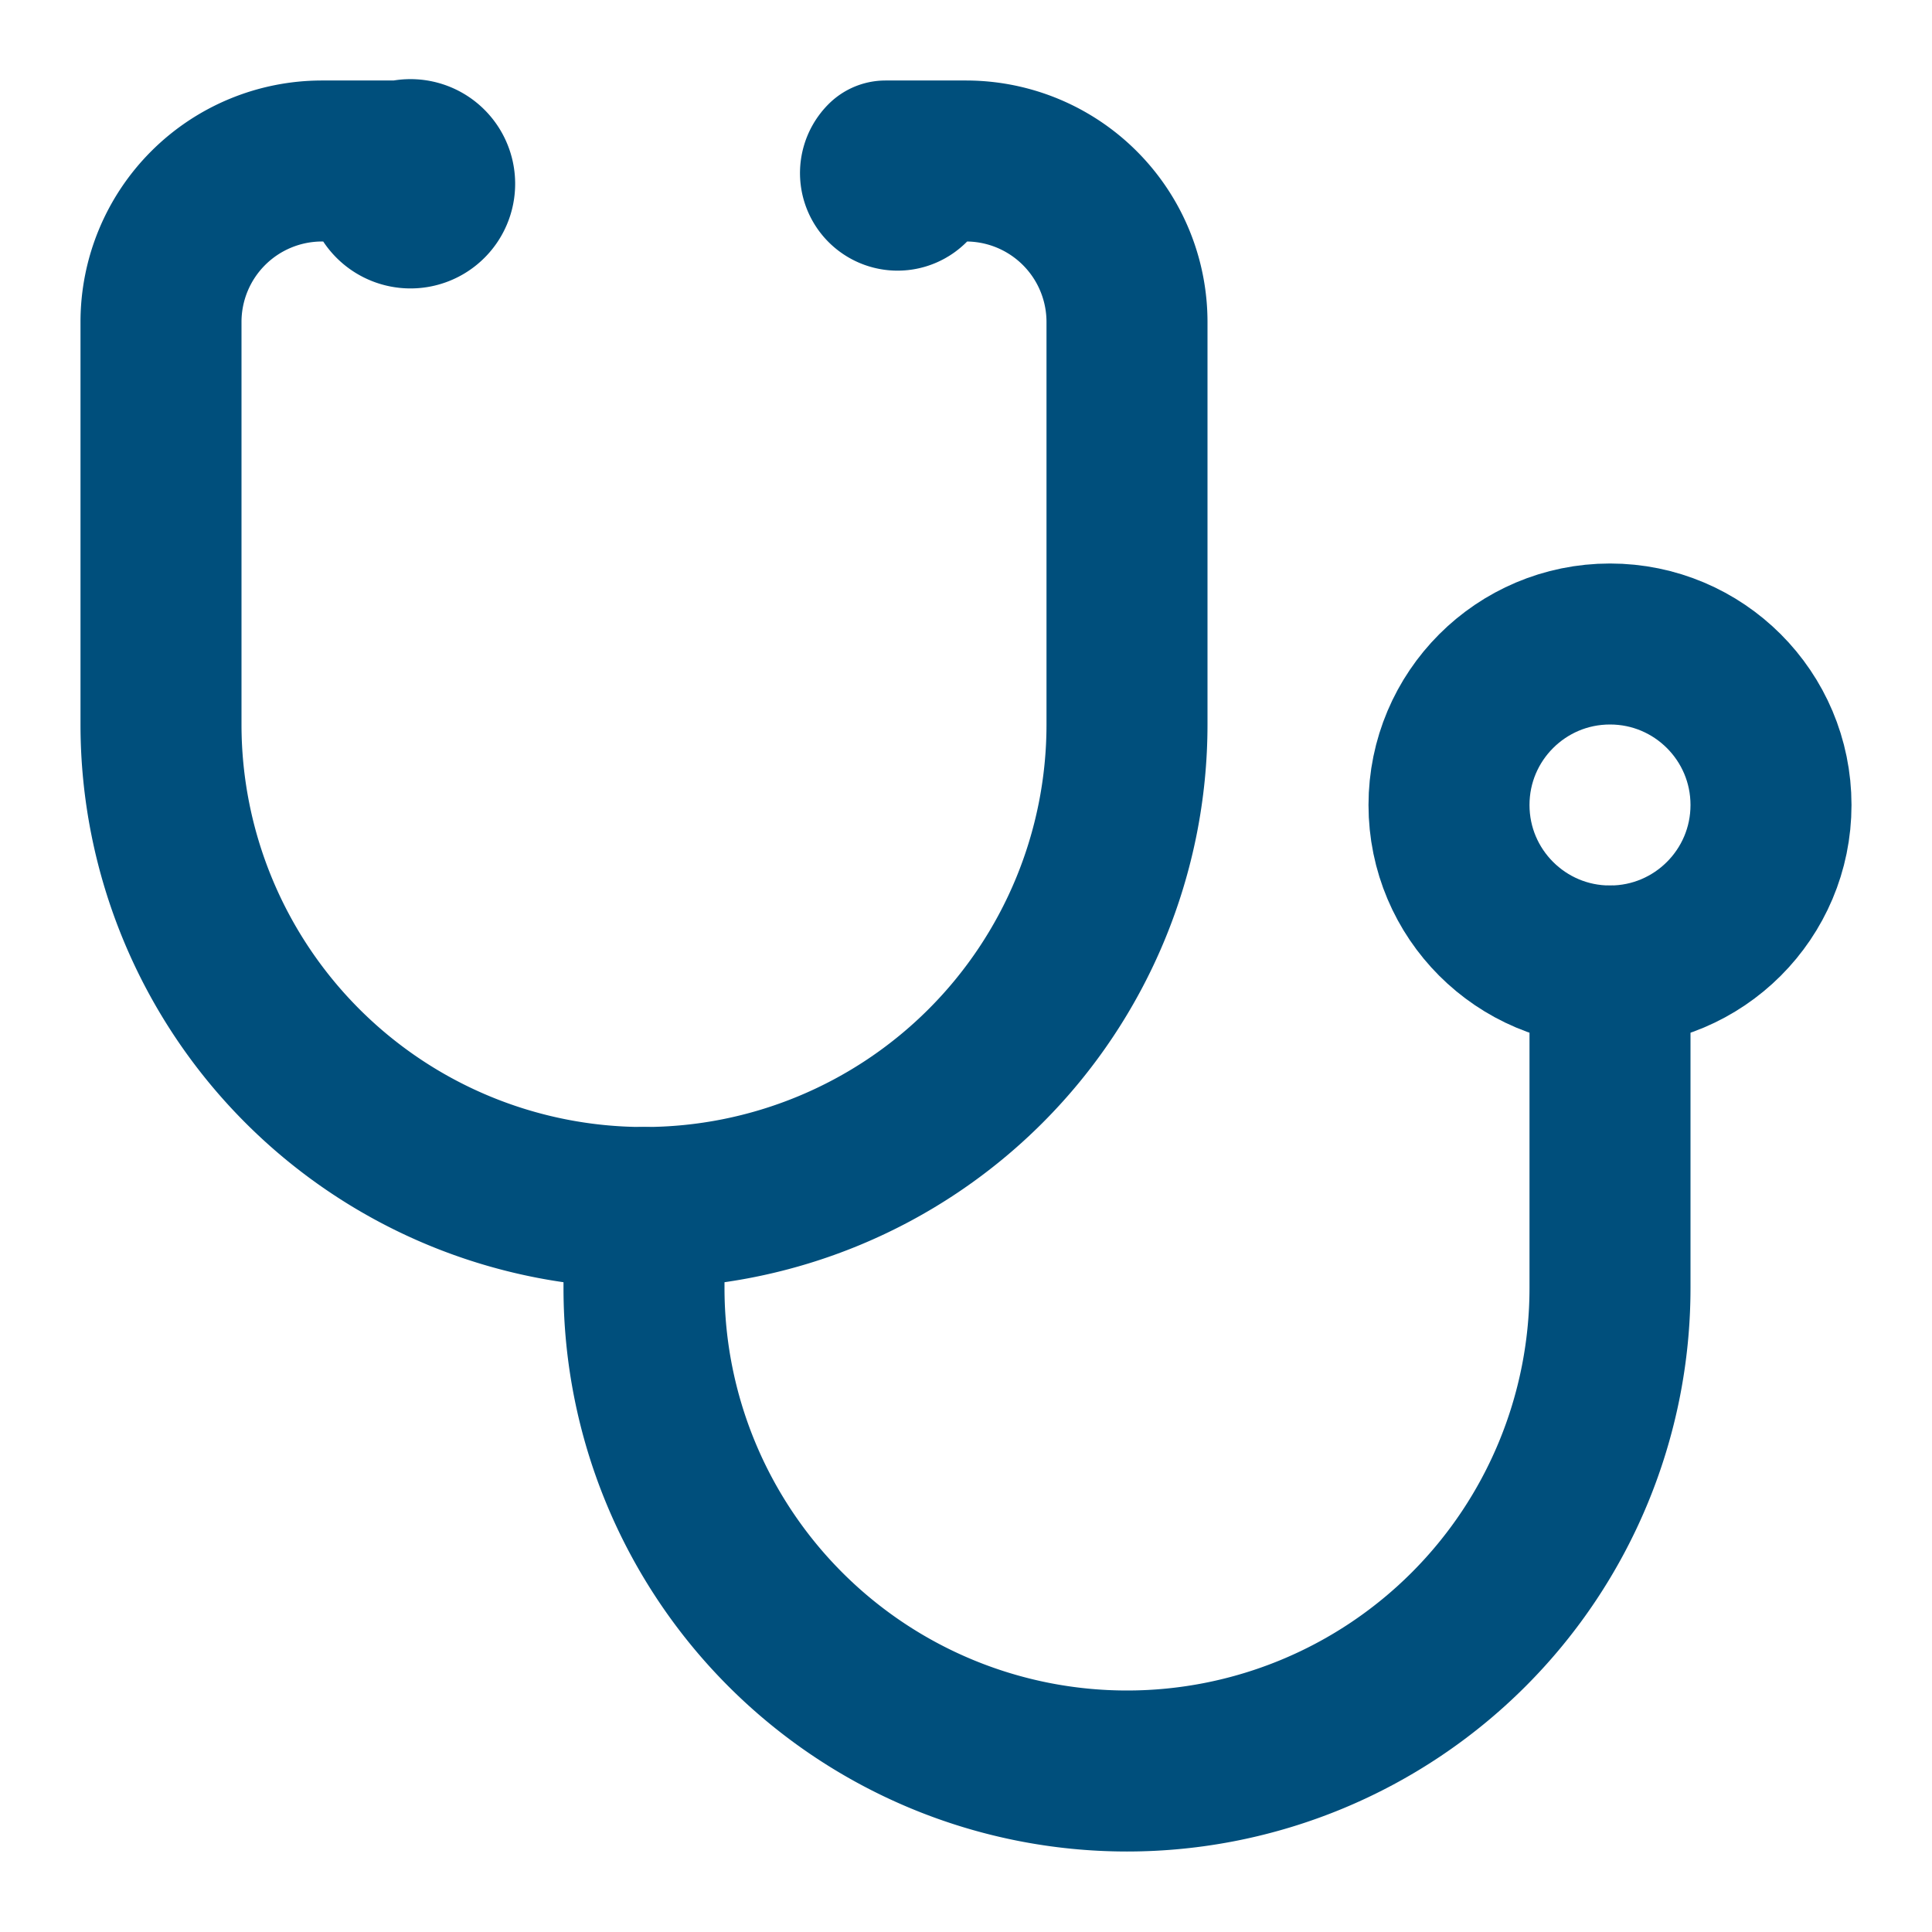
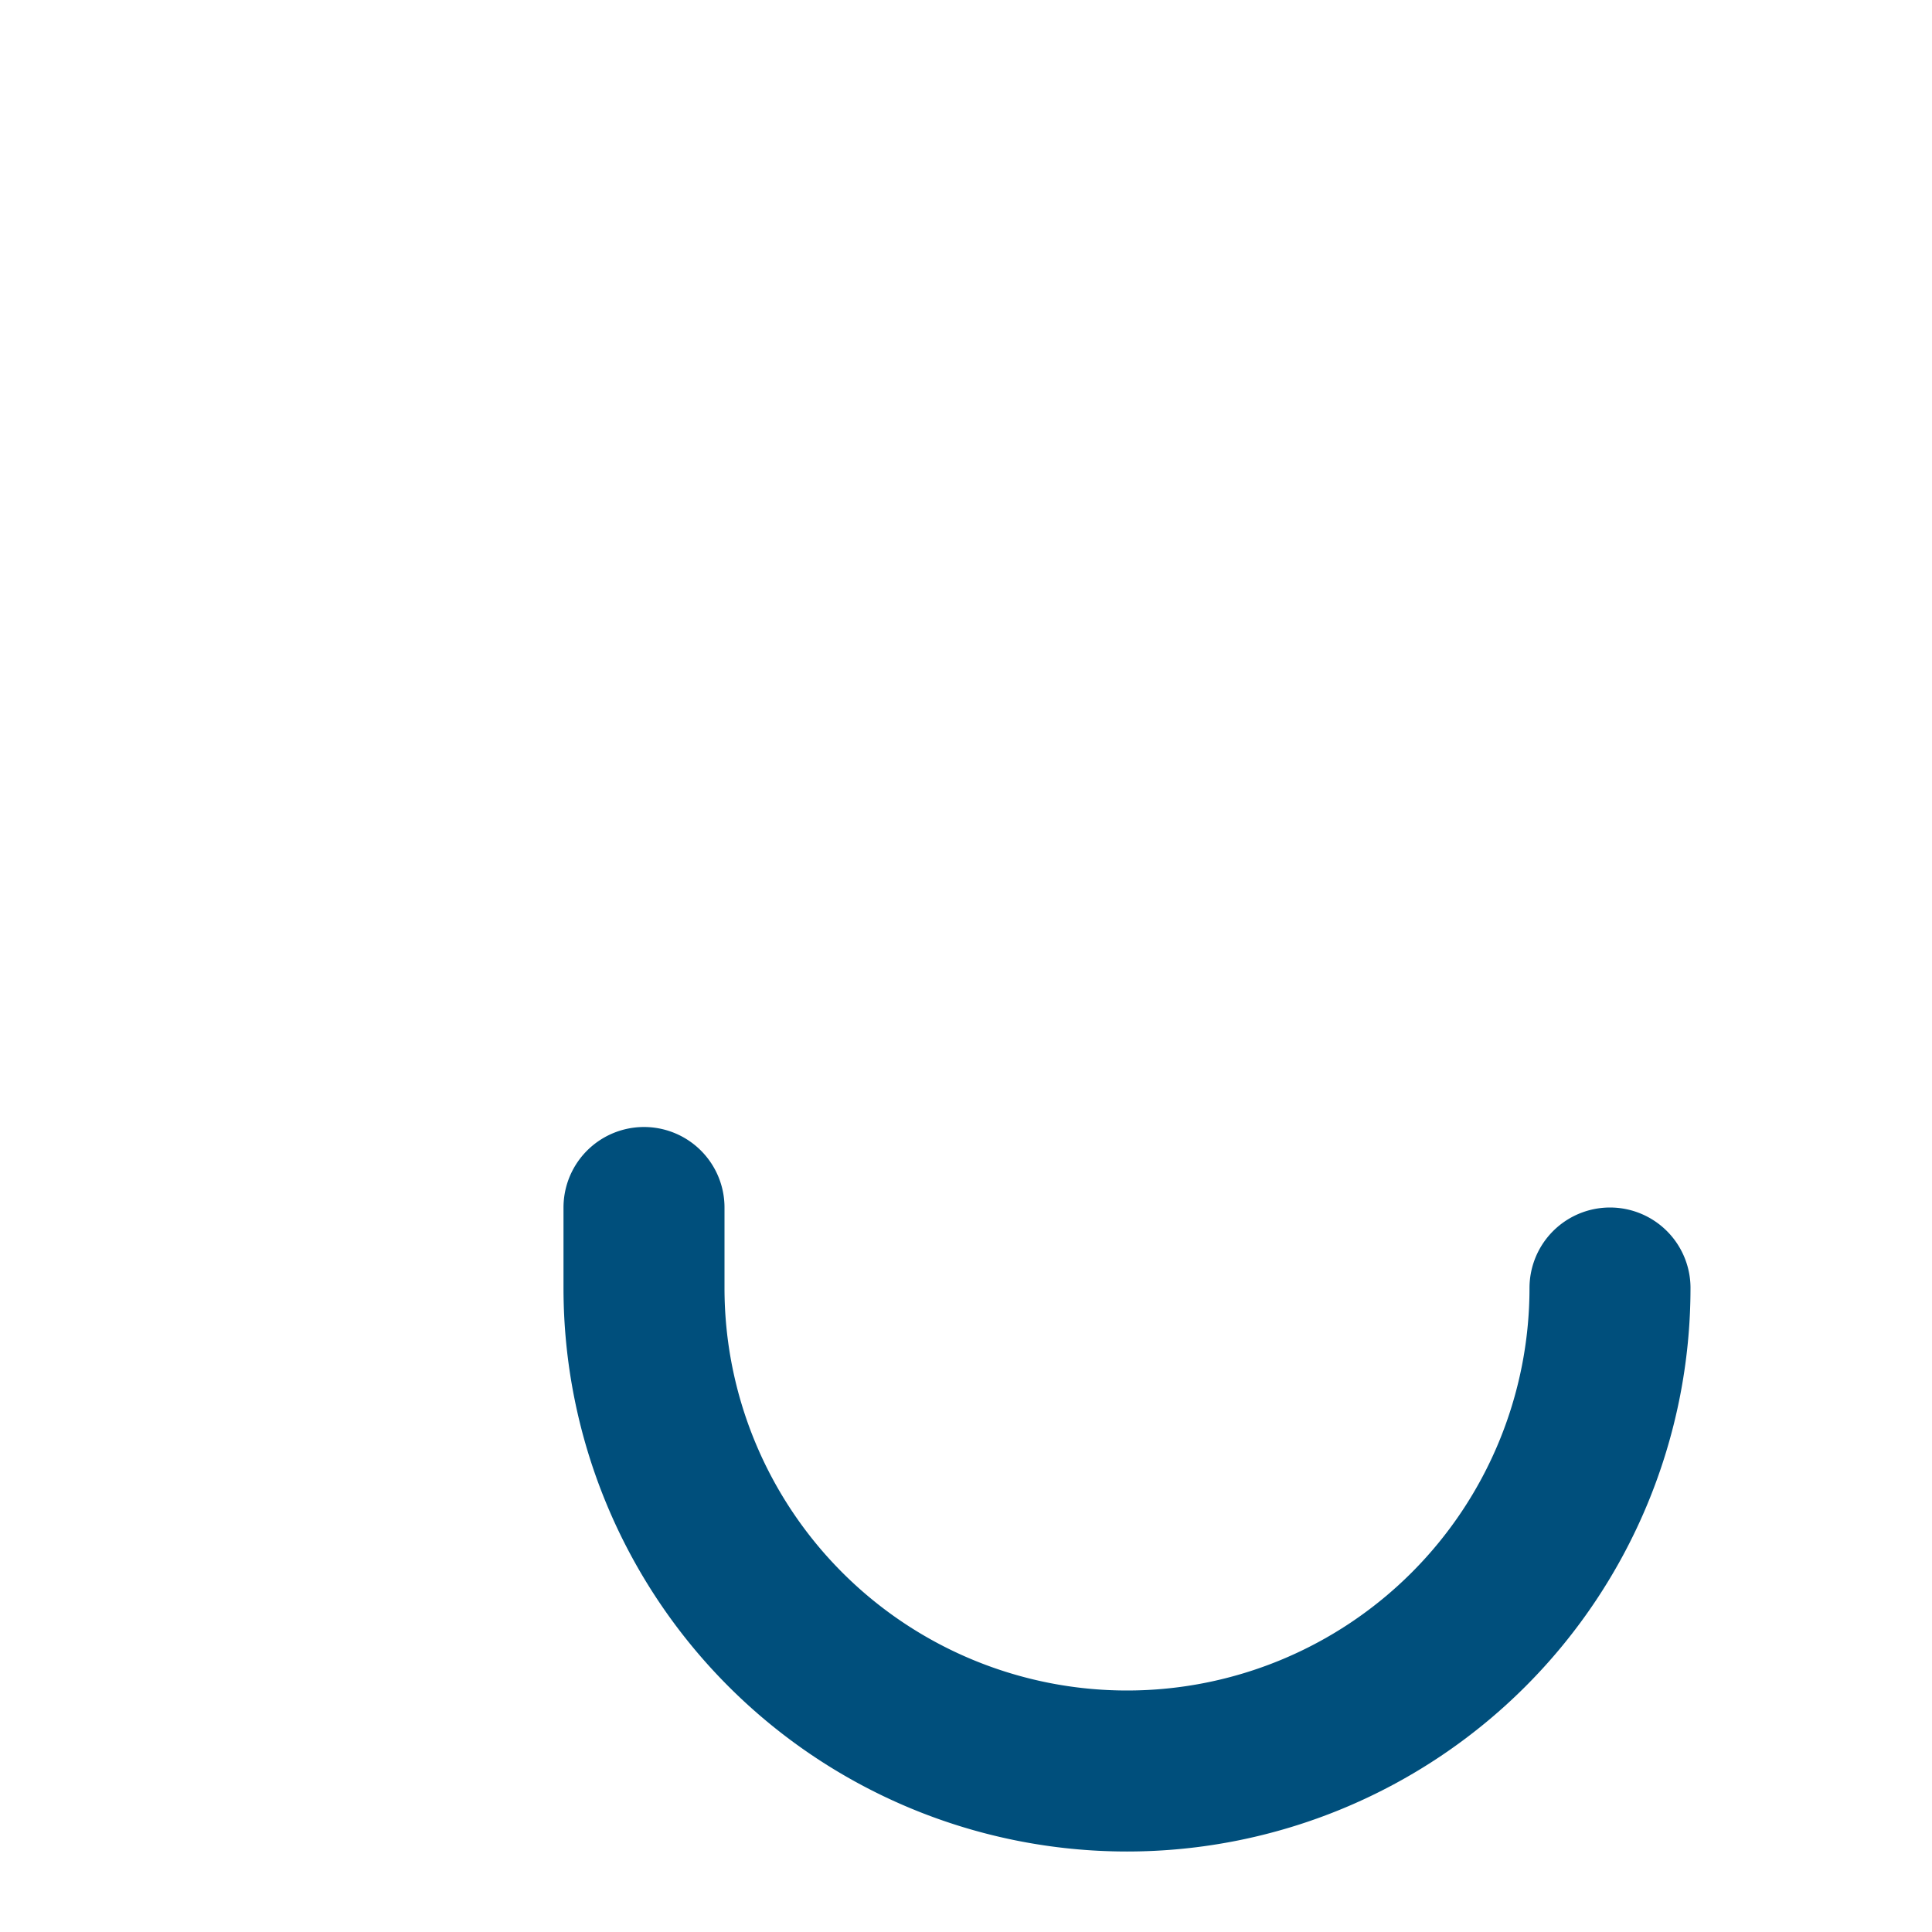
<svg xmlns="http://www.w3.org/2000/svg" width="24" height="24" viewBox="0 0 24 24" fill="none" stroke="#004f7c" stroke-width="2" stroke-linecap="round" stroke-linejoin="round" class="lucide lucide-stethoscope">
-   <path d="M4.8 2.3A.3.3 0 1 0 5 2H4a2 2 0 0 0-2 2v5a6 6 0 0 0 6 6v0a6 6 0 0 0 6-6V4a2 2 0 0 0-2-2h-1a.2.2 0 1 0 .3.3" />
-   <path d="M8 15v1a6 6 0 0 0 6 6v0a6 6 0 0 0 6-6v-4" />
-   <circle cx="20" cy="10" r="2" />
+   <path d="M8 15v1a6 6 0 0 0 6 6v0a6 6 0 0 0 6-6" />
</svg>